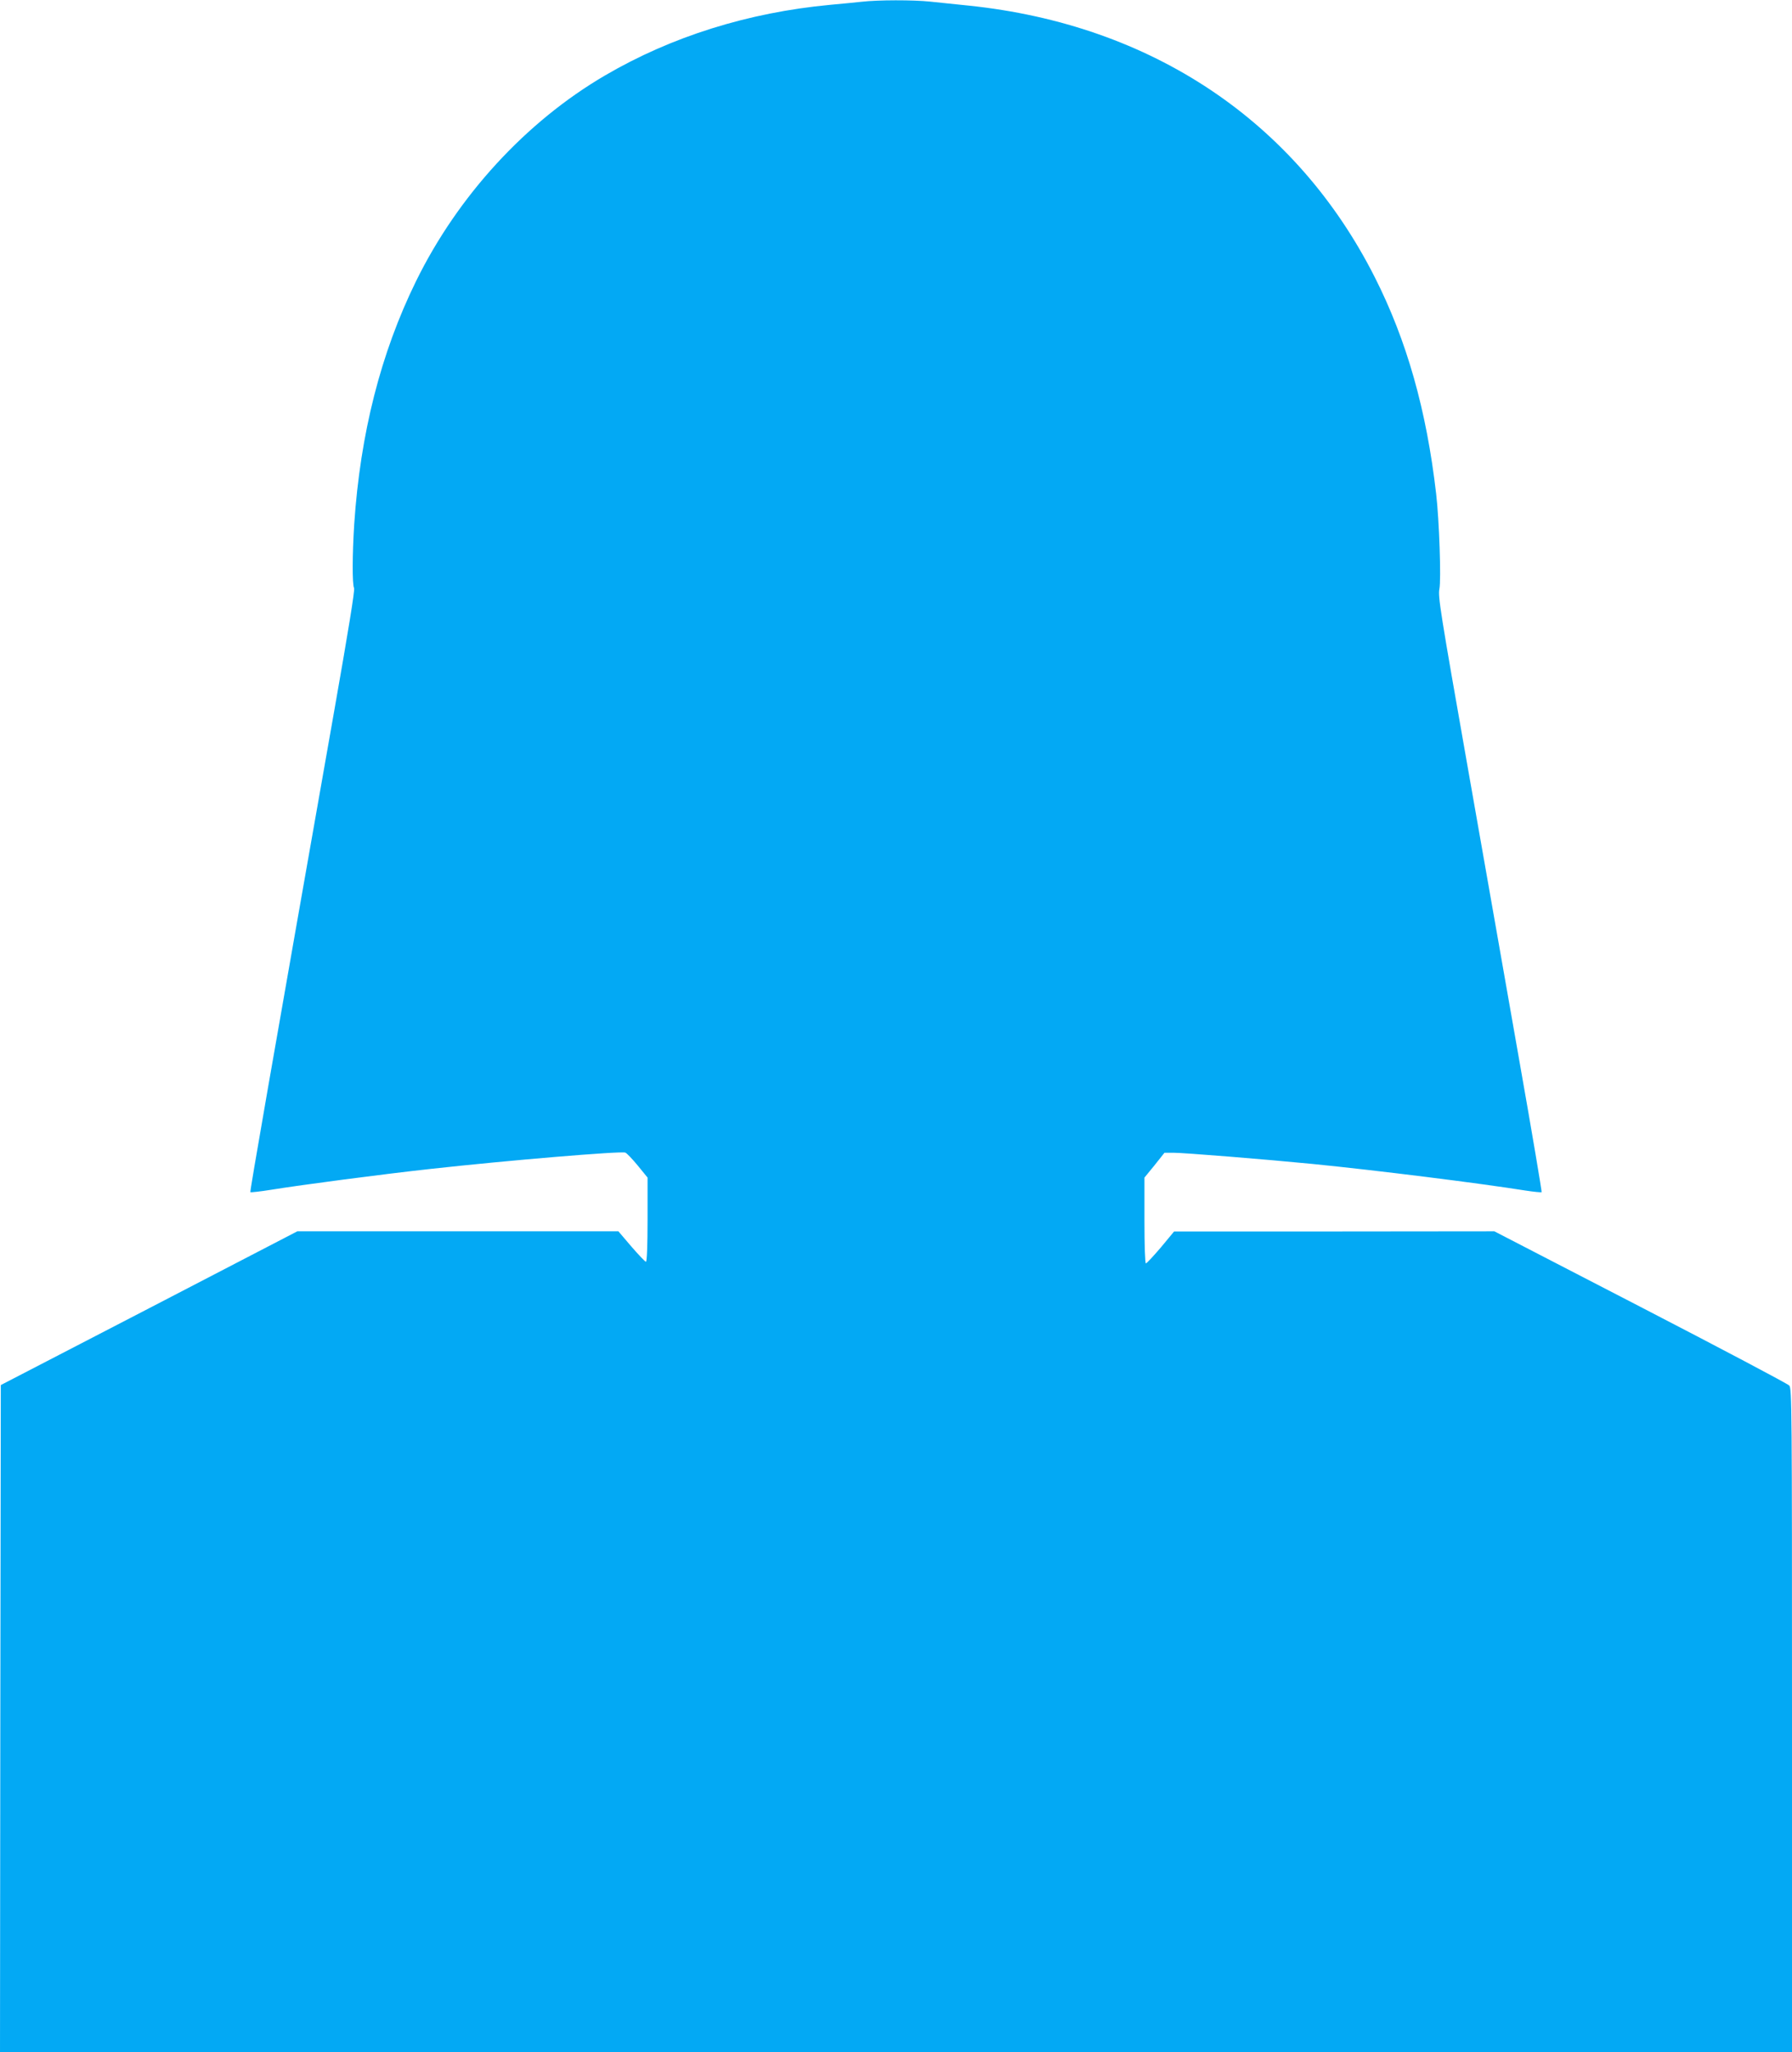
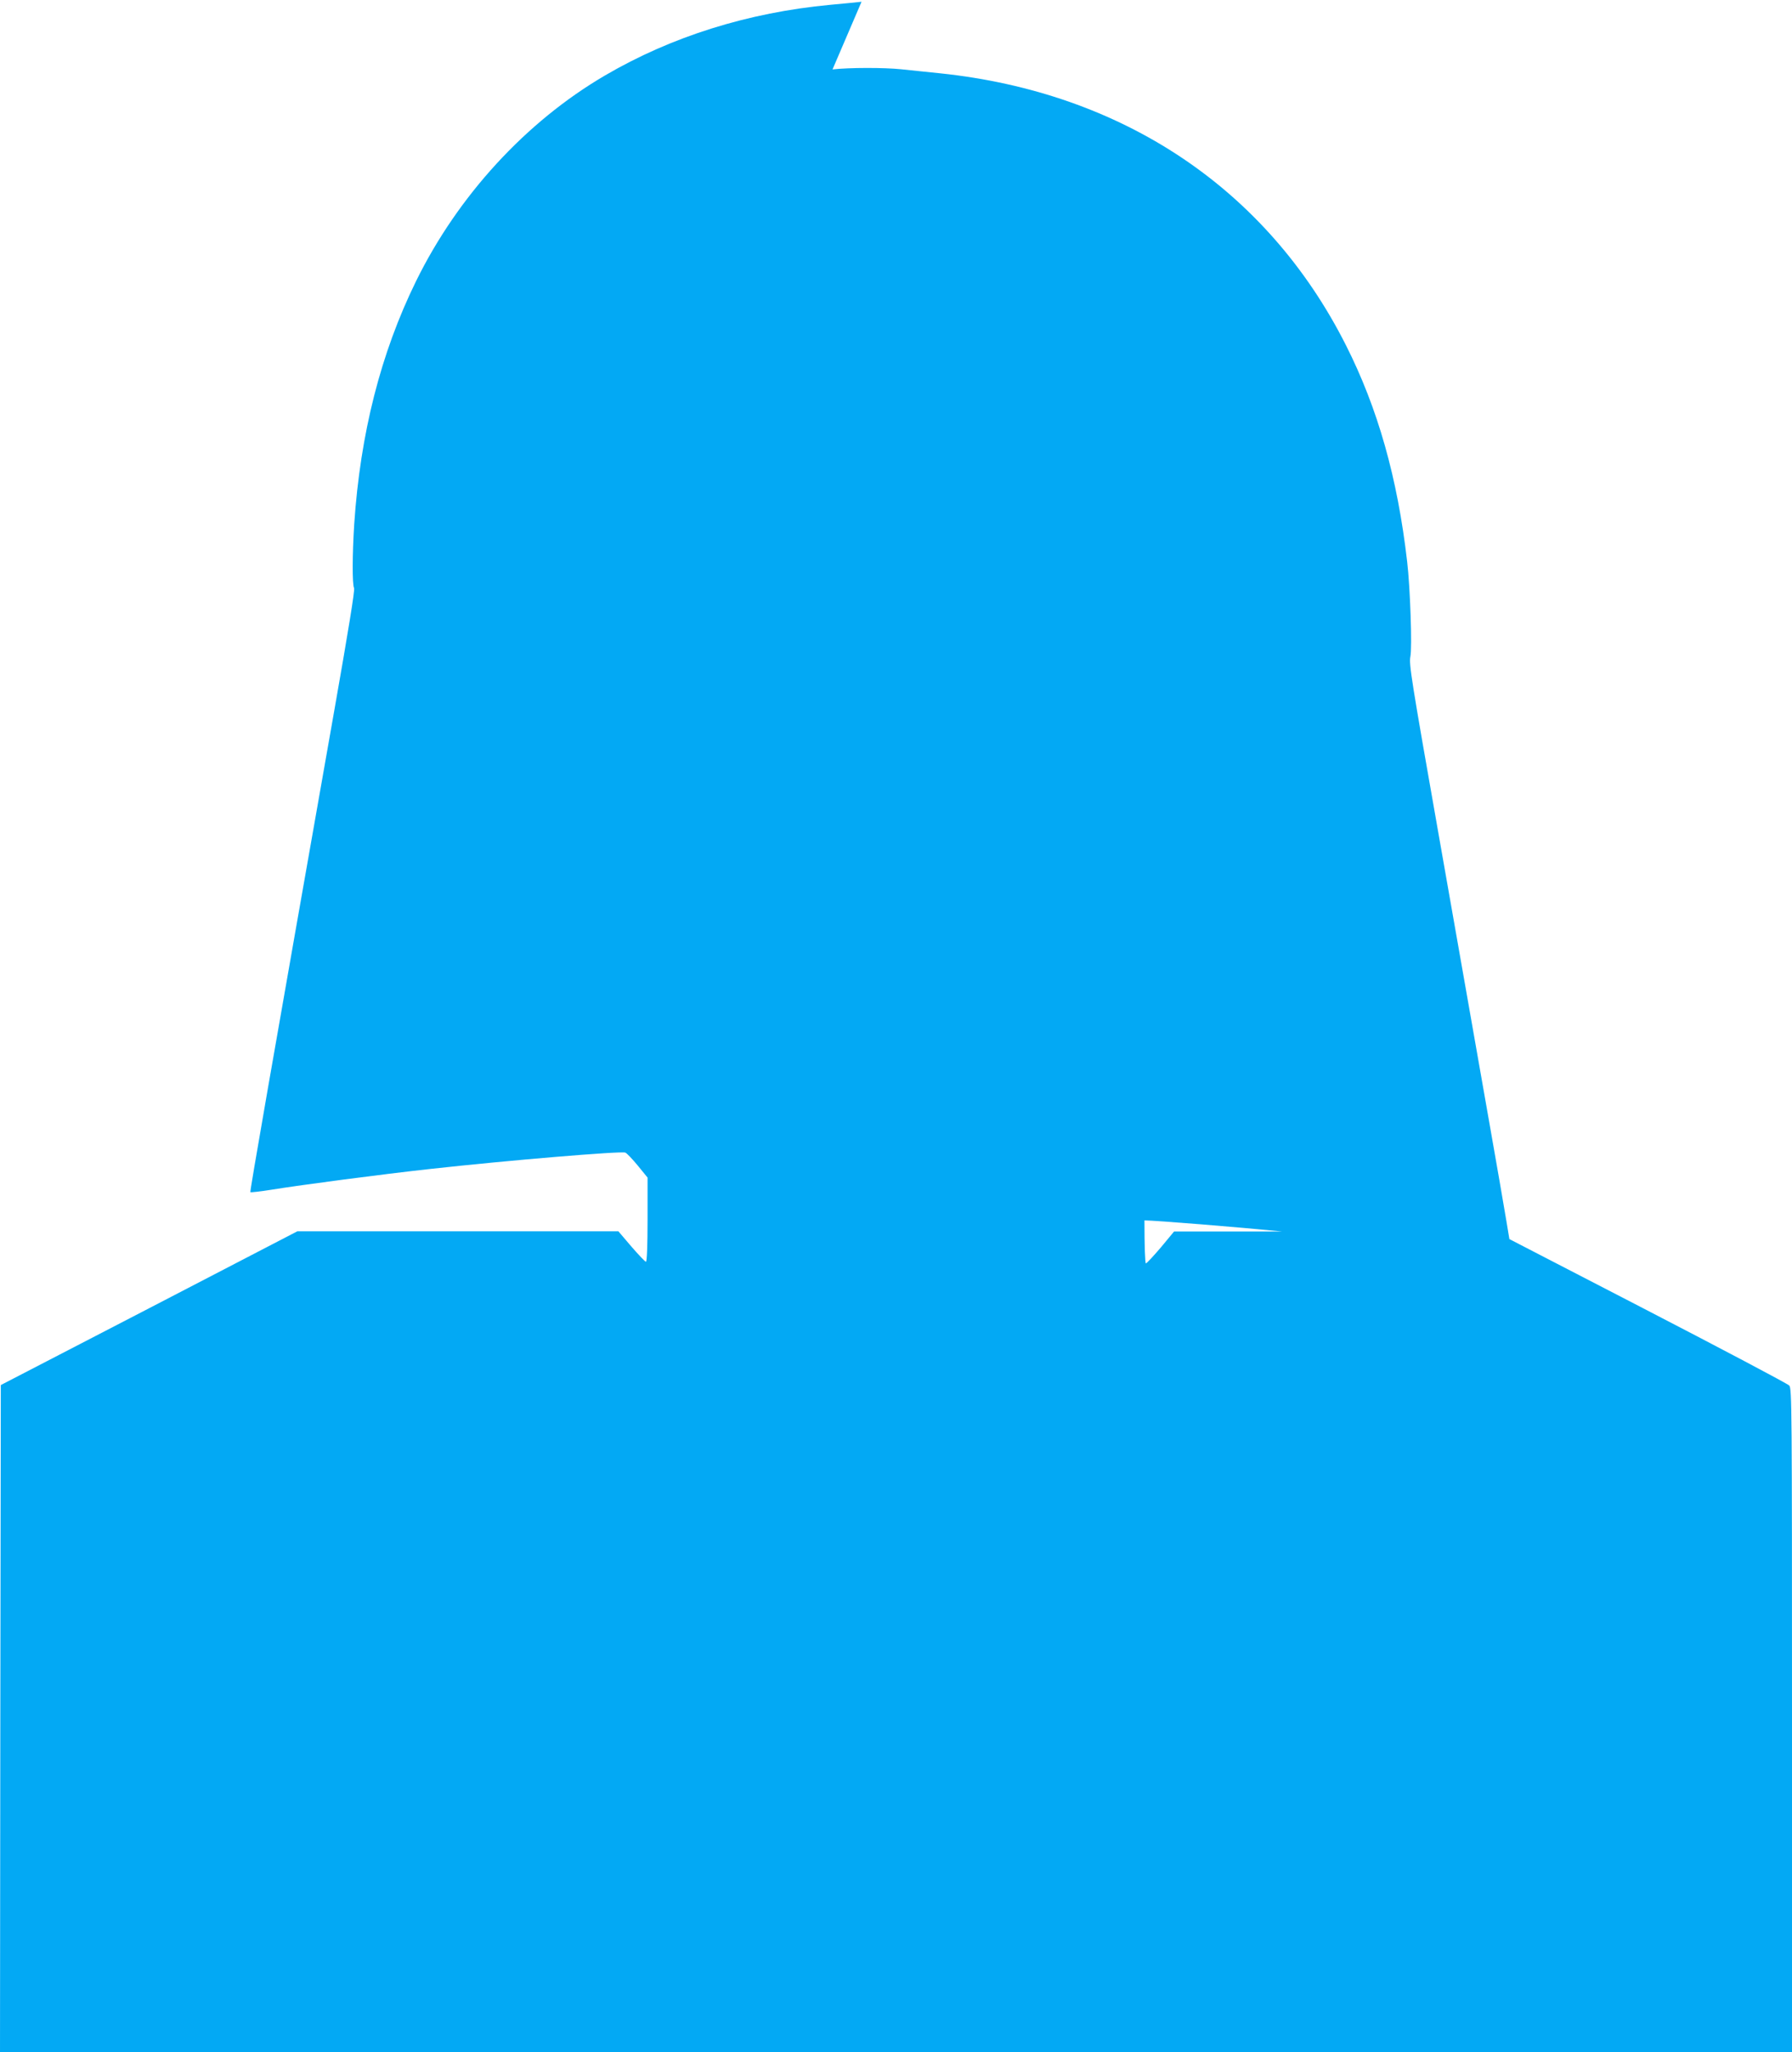
<svg xmlns="http://www.w3.org/2000/svg" version="1.0" width="1118pt" height="1280pt" viewBox="0 0 1118 1280" preserveAspectRatio="xMidYMid meet">
  <g transform="translate(0,1280) scale(0.1,-0.1)" fill="#03a9f4" stroke="none">
-     <path d="M5375 12789 c-38 -4 -126 -13 -195 -19 -512 -48 -991 -198 -1406 -441 -494 -289 -918 -752 -1179 -1284 -220 -449 -347 -949 -385 -1513 -12 -188 -13 -377 -1 -400 6 -11 -37 -273 -124 -767 -394 -2234 -527 -2996 -523 -3001 3 -2 61 4 129 15 191 31 694 97 994 130 488 54 1185 112 1216 102 9 -3 44 -40 78 -81 l61 -75 0 -262 c0 -162 -4 -263 -10 -263 -5 0 -46 43 -91 95 l-81 95 -1001 0 -1002 0 -925 -480 -925 -479 -3 -2080 -2 -2081 5590 0 5590 0 0 2069 c0 1956 -1 2070 -17 2089 -10 11 -428 232 -929 491 l-911 471 -999 -1 -999 0 -83 -100 c-46 -54 -88 -99 -93 -99 -5 0 -9 108 -9 268 l0 267 63 77 62 78 56 0 c66 0 574 -41 869 -70 392 -39 1034 -119 1329 -166 52 -8 96 -12 99 -10 2 3 -59 367 -137 808 -78 442 -224 1276 -326 1853 -170 964 -184 1054 -175 1101 12 54 -1 432 -20 593 -60 522 -183 957 -383 1352 -492 973 -1392 1575 -2533 1694 -82 8 -190 20 -241 25 -105 11 -325 11 -428 -1z" />
+     <path d="M5375 12789 c-38 -4 -126 -13 -195 -19 -512 -48 -991 -198 -1406 -441 -494 -289 -918 -752 -1179 -1284 -220 -449 -347 -949 -385 -1513 -12 -188 -13 -377 -1 -400 6 -11 -37 -273 -124 -767 -394 -2234 -527 -2996 -523 -3001 3 -2 61 4 129 15 191 31 694 97 994 130 488 54 1185 112 1216 102 9 -3 44 -40 78 -81 l61 -75 0 -262 c0 -162 -4 -263 -10 -263 -5 0 -46 43 -91 95 l-81 95 -1001 0 -1002 0 -925 -480 -925 -479 -3 -2080 -2 -2081 5590 0 5590 0 0 2069 c0 1956 -1 2070 -17 2089 -10 11 -428 232 -929 491 l-911 471 -999 -1 -999 0 -83 -100 c-46 -54 -88 -99 -93 -99 -5 0 -9 108 -9 268 c66 0 574 -41 869 -70 392 -39 1034 -119 1329 -166 52 -8 96 -12 99 -10 2 3 -59 367 -137 808 -78 442 -224 1276 -326 1853 -170 964 -184 1054 -175 1101 12 54 -1 432 -20 593 -60 522 -183 957 -383 1352 -492 973 -1392 1575 -2533 1694 -82 8 -190 20 -241 25 -105 11 -325 11 -428 -1z" />
  </g>
</svg>